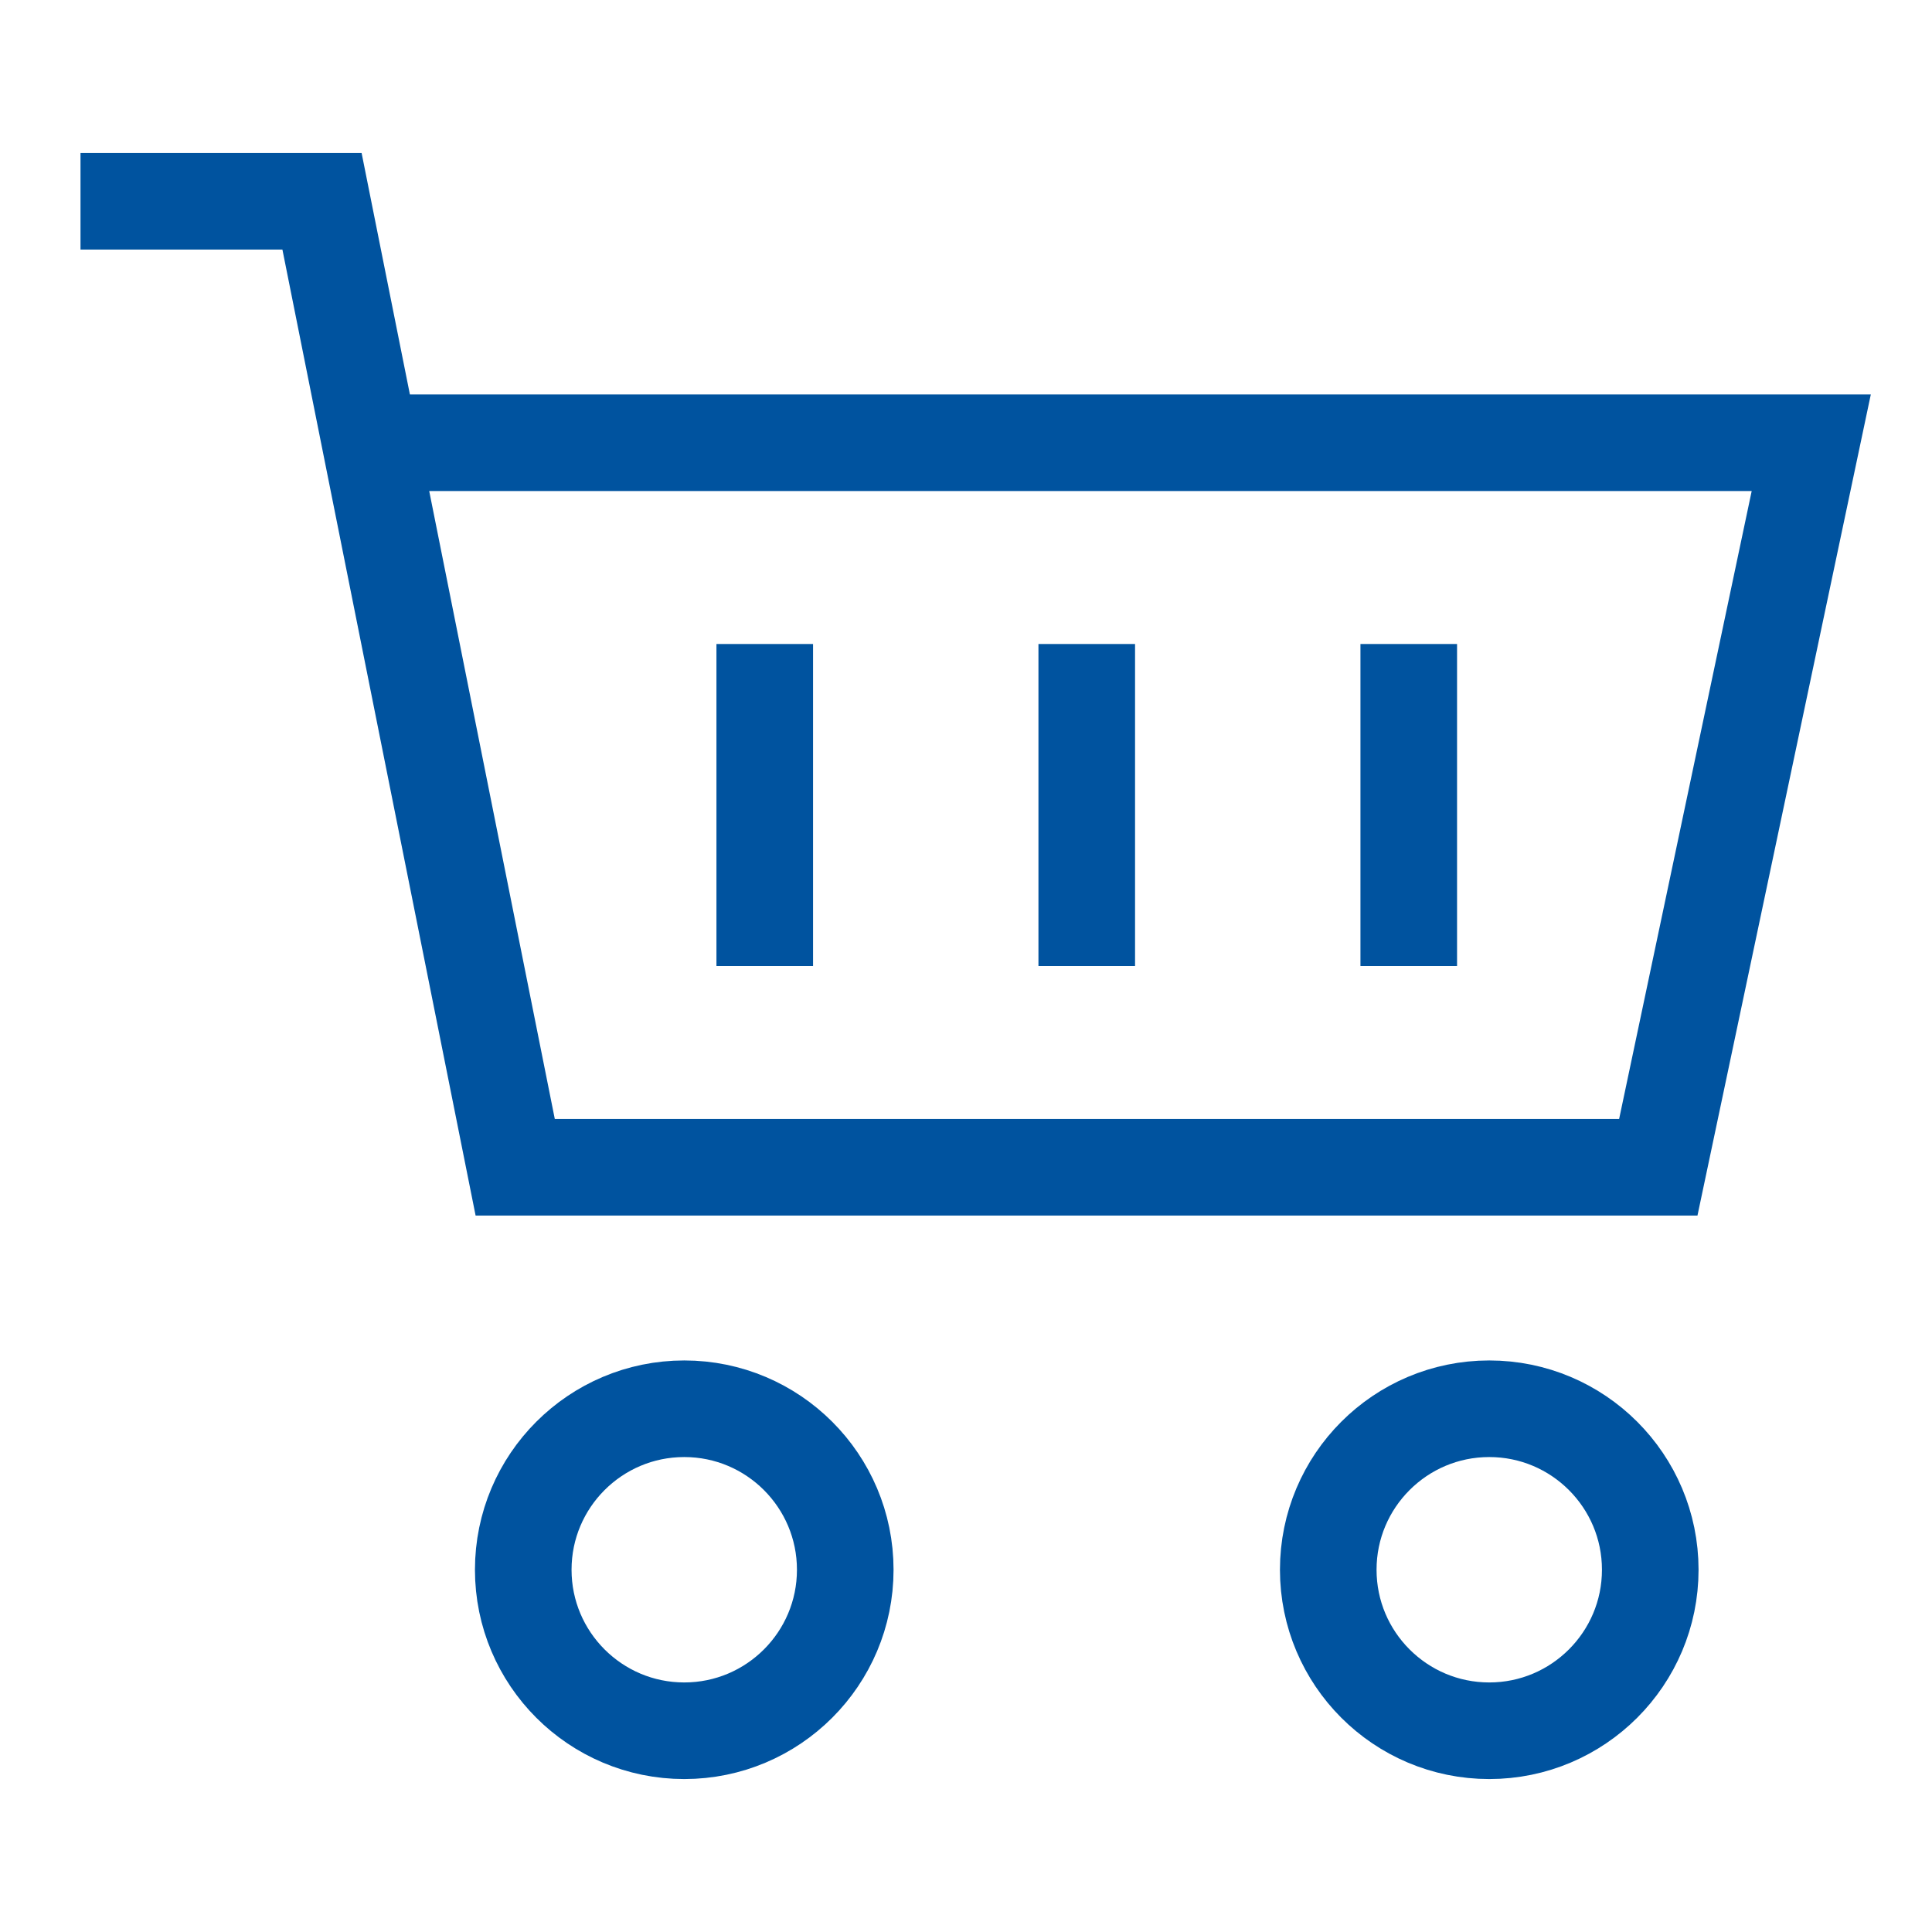
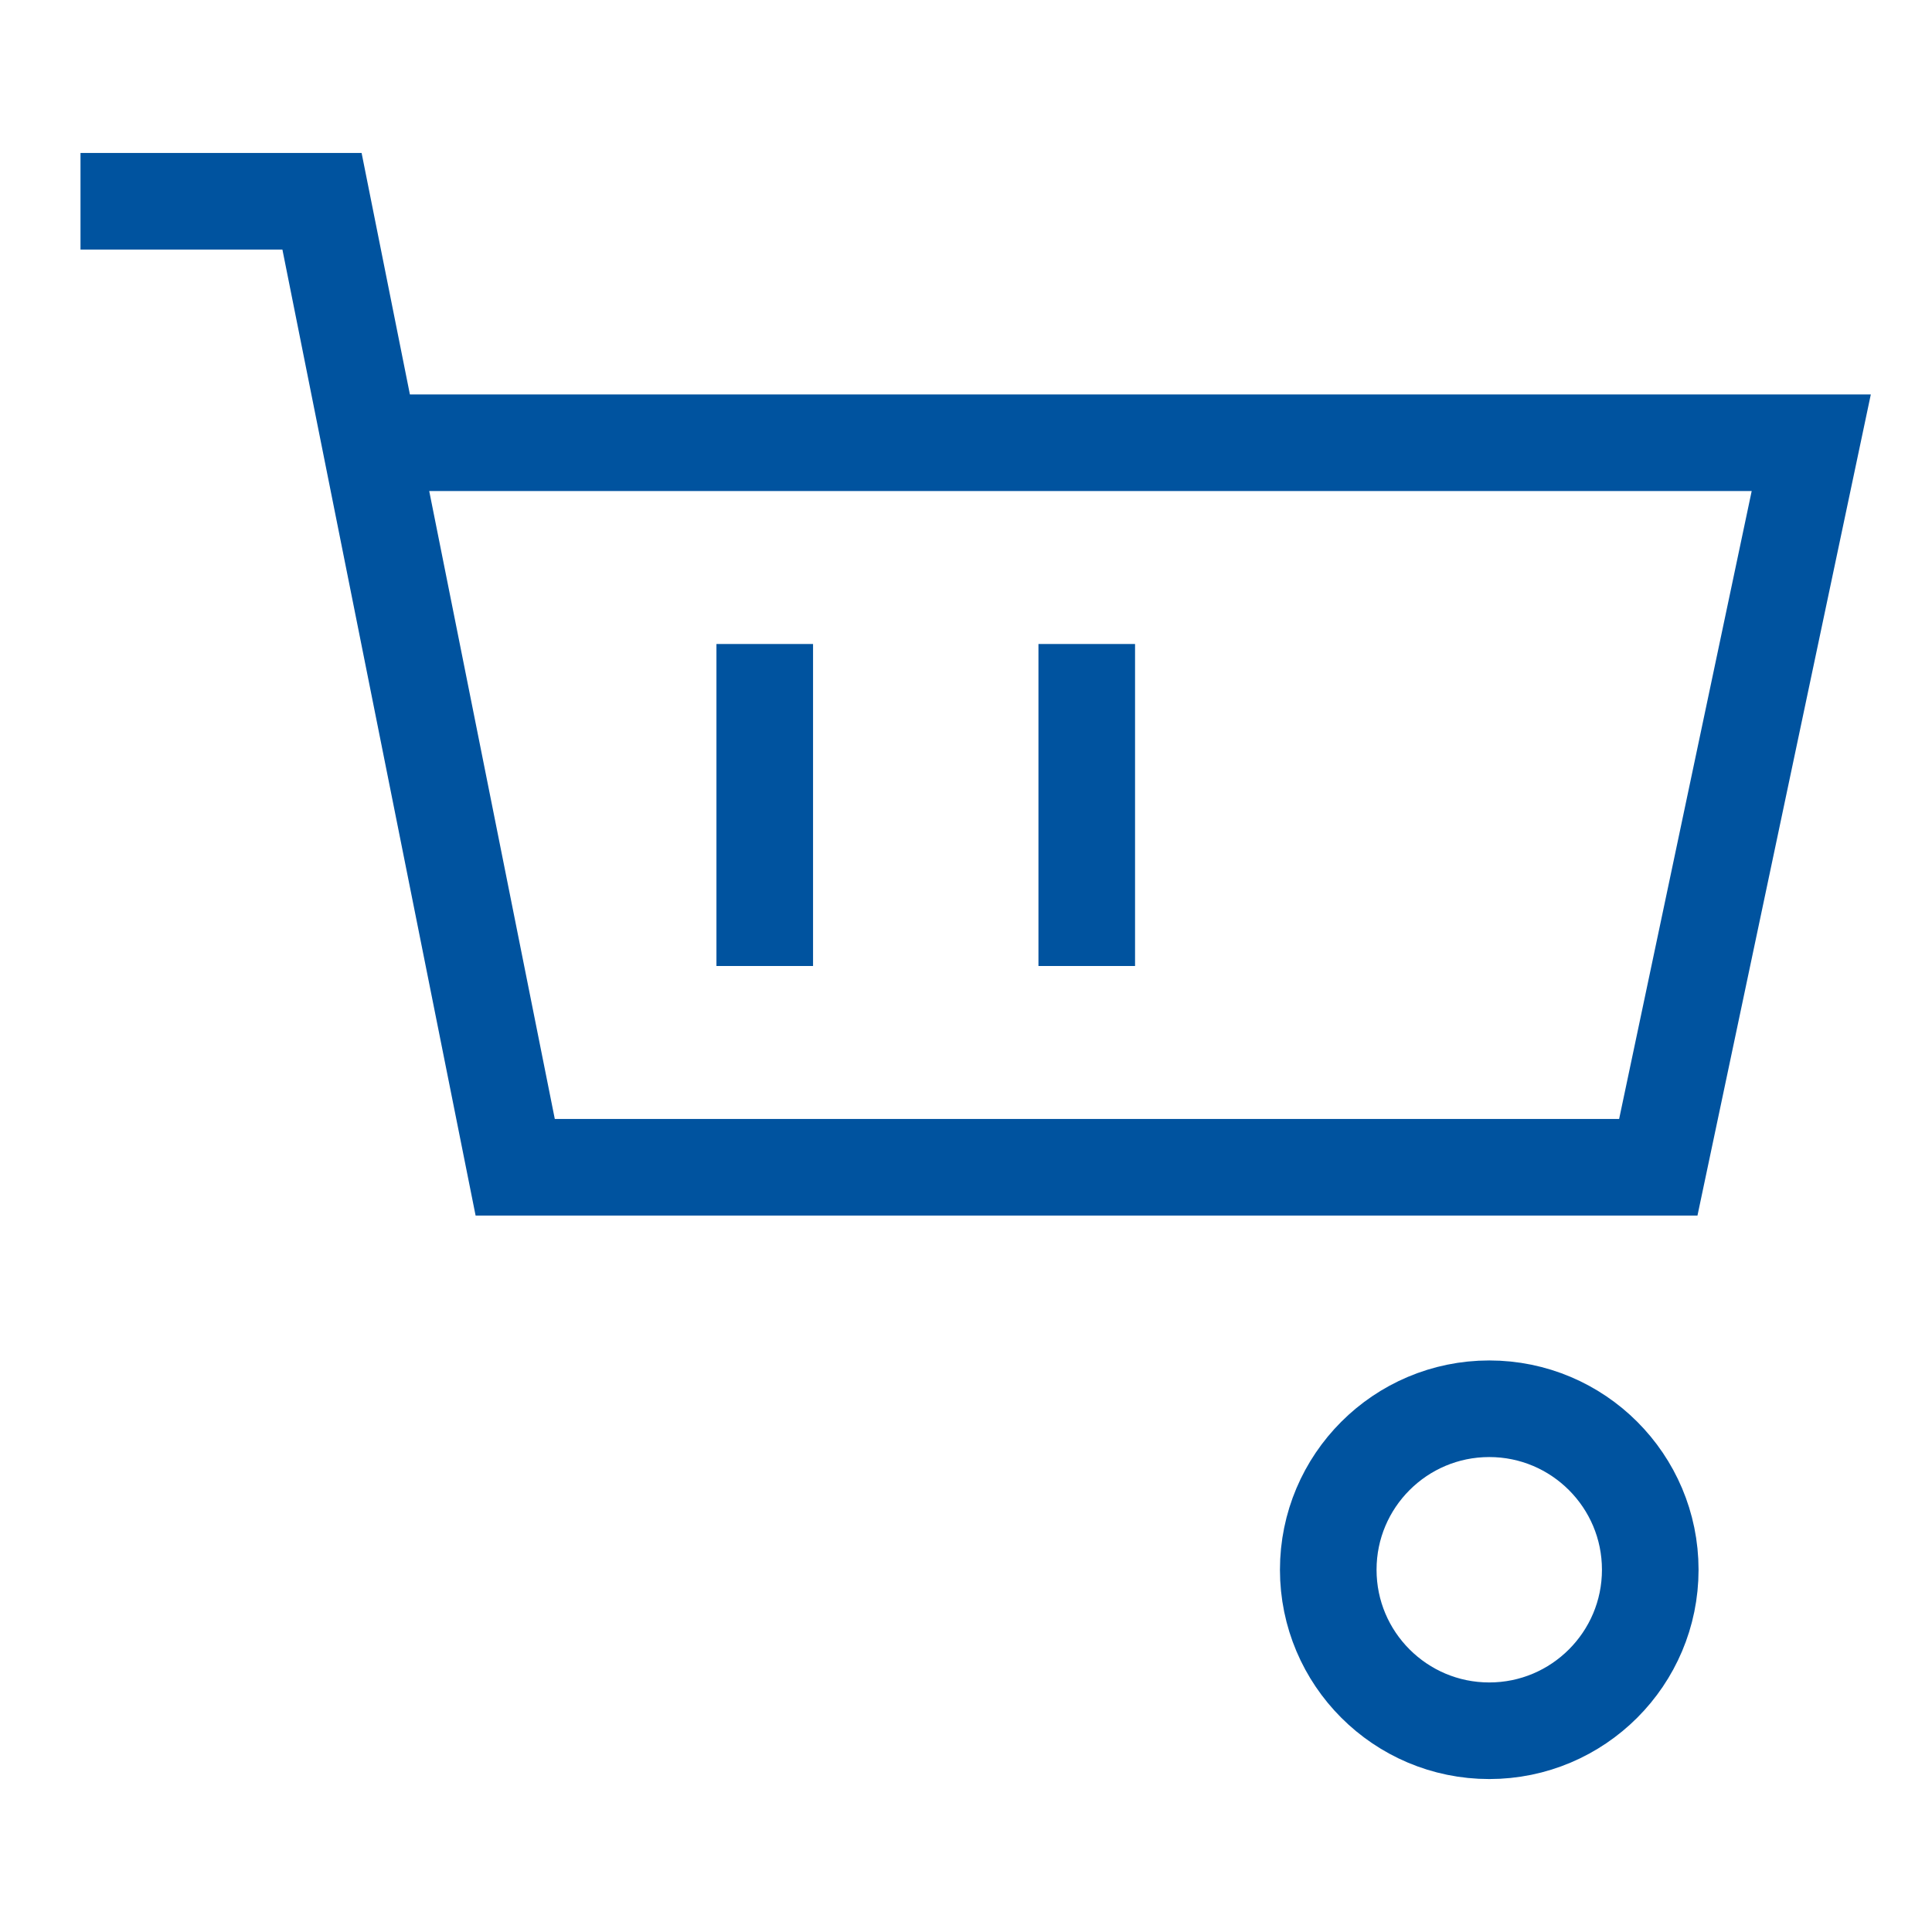
<svg xmlns="http://www.w3.org/2000/svg" width="24px" height="24px" viewBox="0 0 24 24" version="1.1">
  <title>Trolley</title>
  <desc>Created with Sketch.</desc>
  <g id="Trolley" stroke="none" stroke-width="1" fill="none" fill-rule="evenodd">
    <g id="Icon-/-Blue-/-Default-/-Trolley" transform="translate(-8, -8)" stroke="#00539F">
      <g id="Trolley" transform="translate(9, 10)">
-         <path d="M9.5,17.5 C9.5,18.604 8.604,19.5 7.5,19.5 C6.396,19.5 5.5,18.604 5.5,17.5 C5.5,16.396 6.396,15.5 7.5,15.5 C8.604,15.5 9.5,16.396 9.5,17.5 Z" id="Stroke-1" stroke-width="1.2" />
        <path d="M19.5,17.5 C19.5,18.604 18.604,19.5 17.5,19.5 C16.396,19.5 15.5,18.604 15.5,17.5 C15.5,16.396 16.396,15.5 17.5,15.5 C18.604,15.5 19.5,16.396 19.5,17.5 Z" id="Stroke-3" stroke-width="1.2" />
        <polyline id="Stroke-5" stroke-width="1.2" points="0 0.5 3 0.5 5.4 12.5 19.6 12.5 21.5 3.5 4 3.5" />
        <path d="M12.5,6 L12.5,10" id="Stroke-7" stroke-width="1.2" />
-         <path d="M16.5,6 L16.5,10" id="Stroke-9" stroke-width="1.2" />
        <path d="M8.5,6 L8.5,10" id="Stroke-11" stroke-width="1.2" />
      </g>
    </g>
  </g>
</svg>